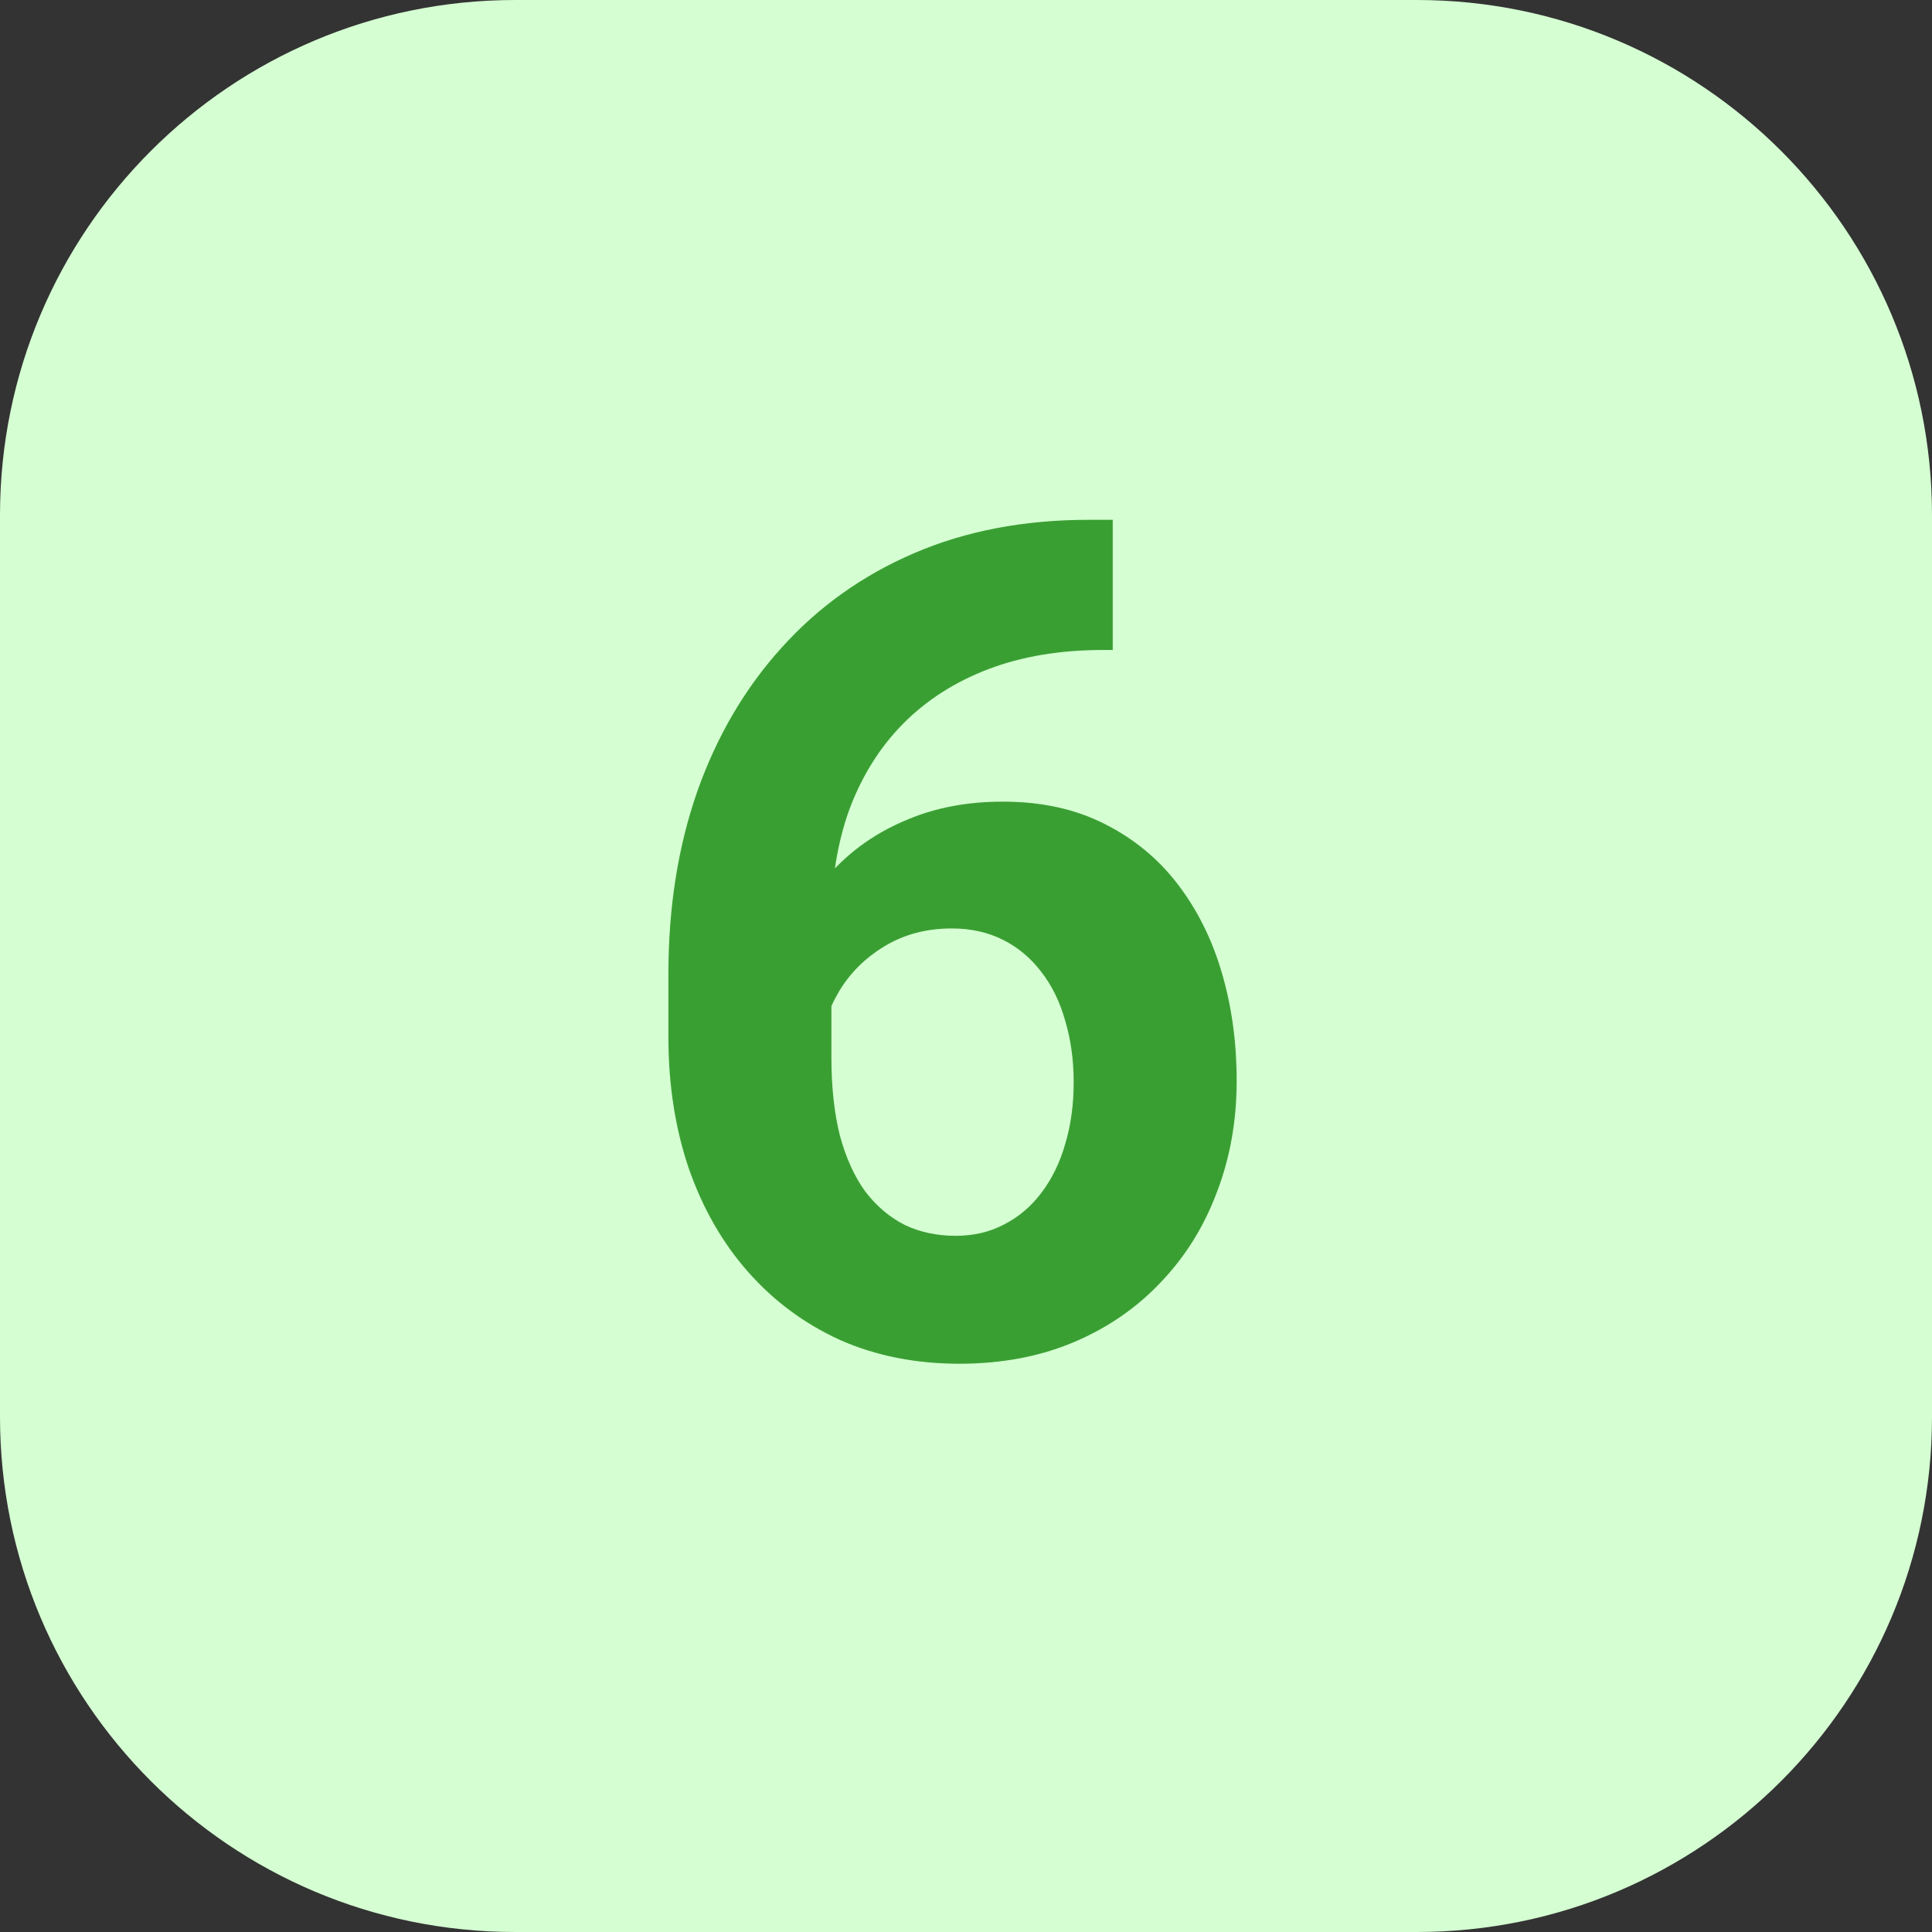
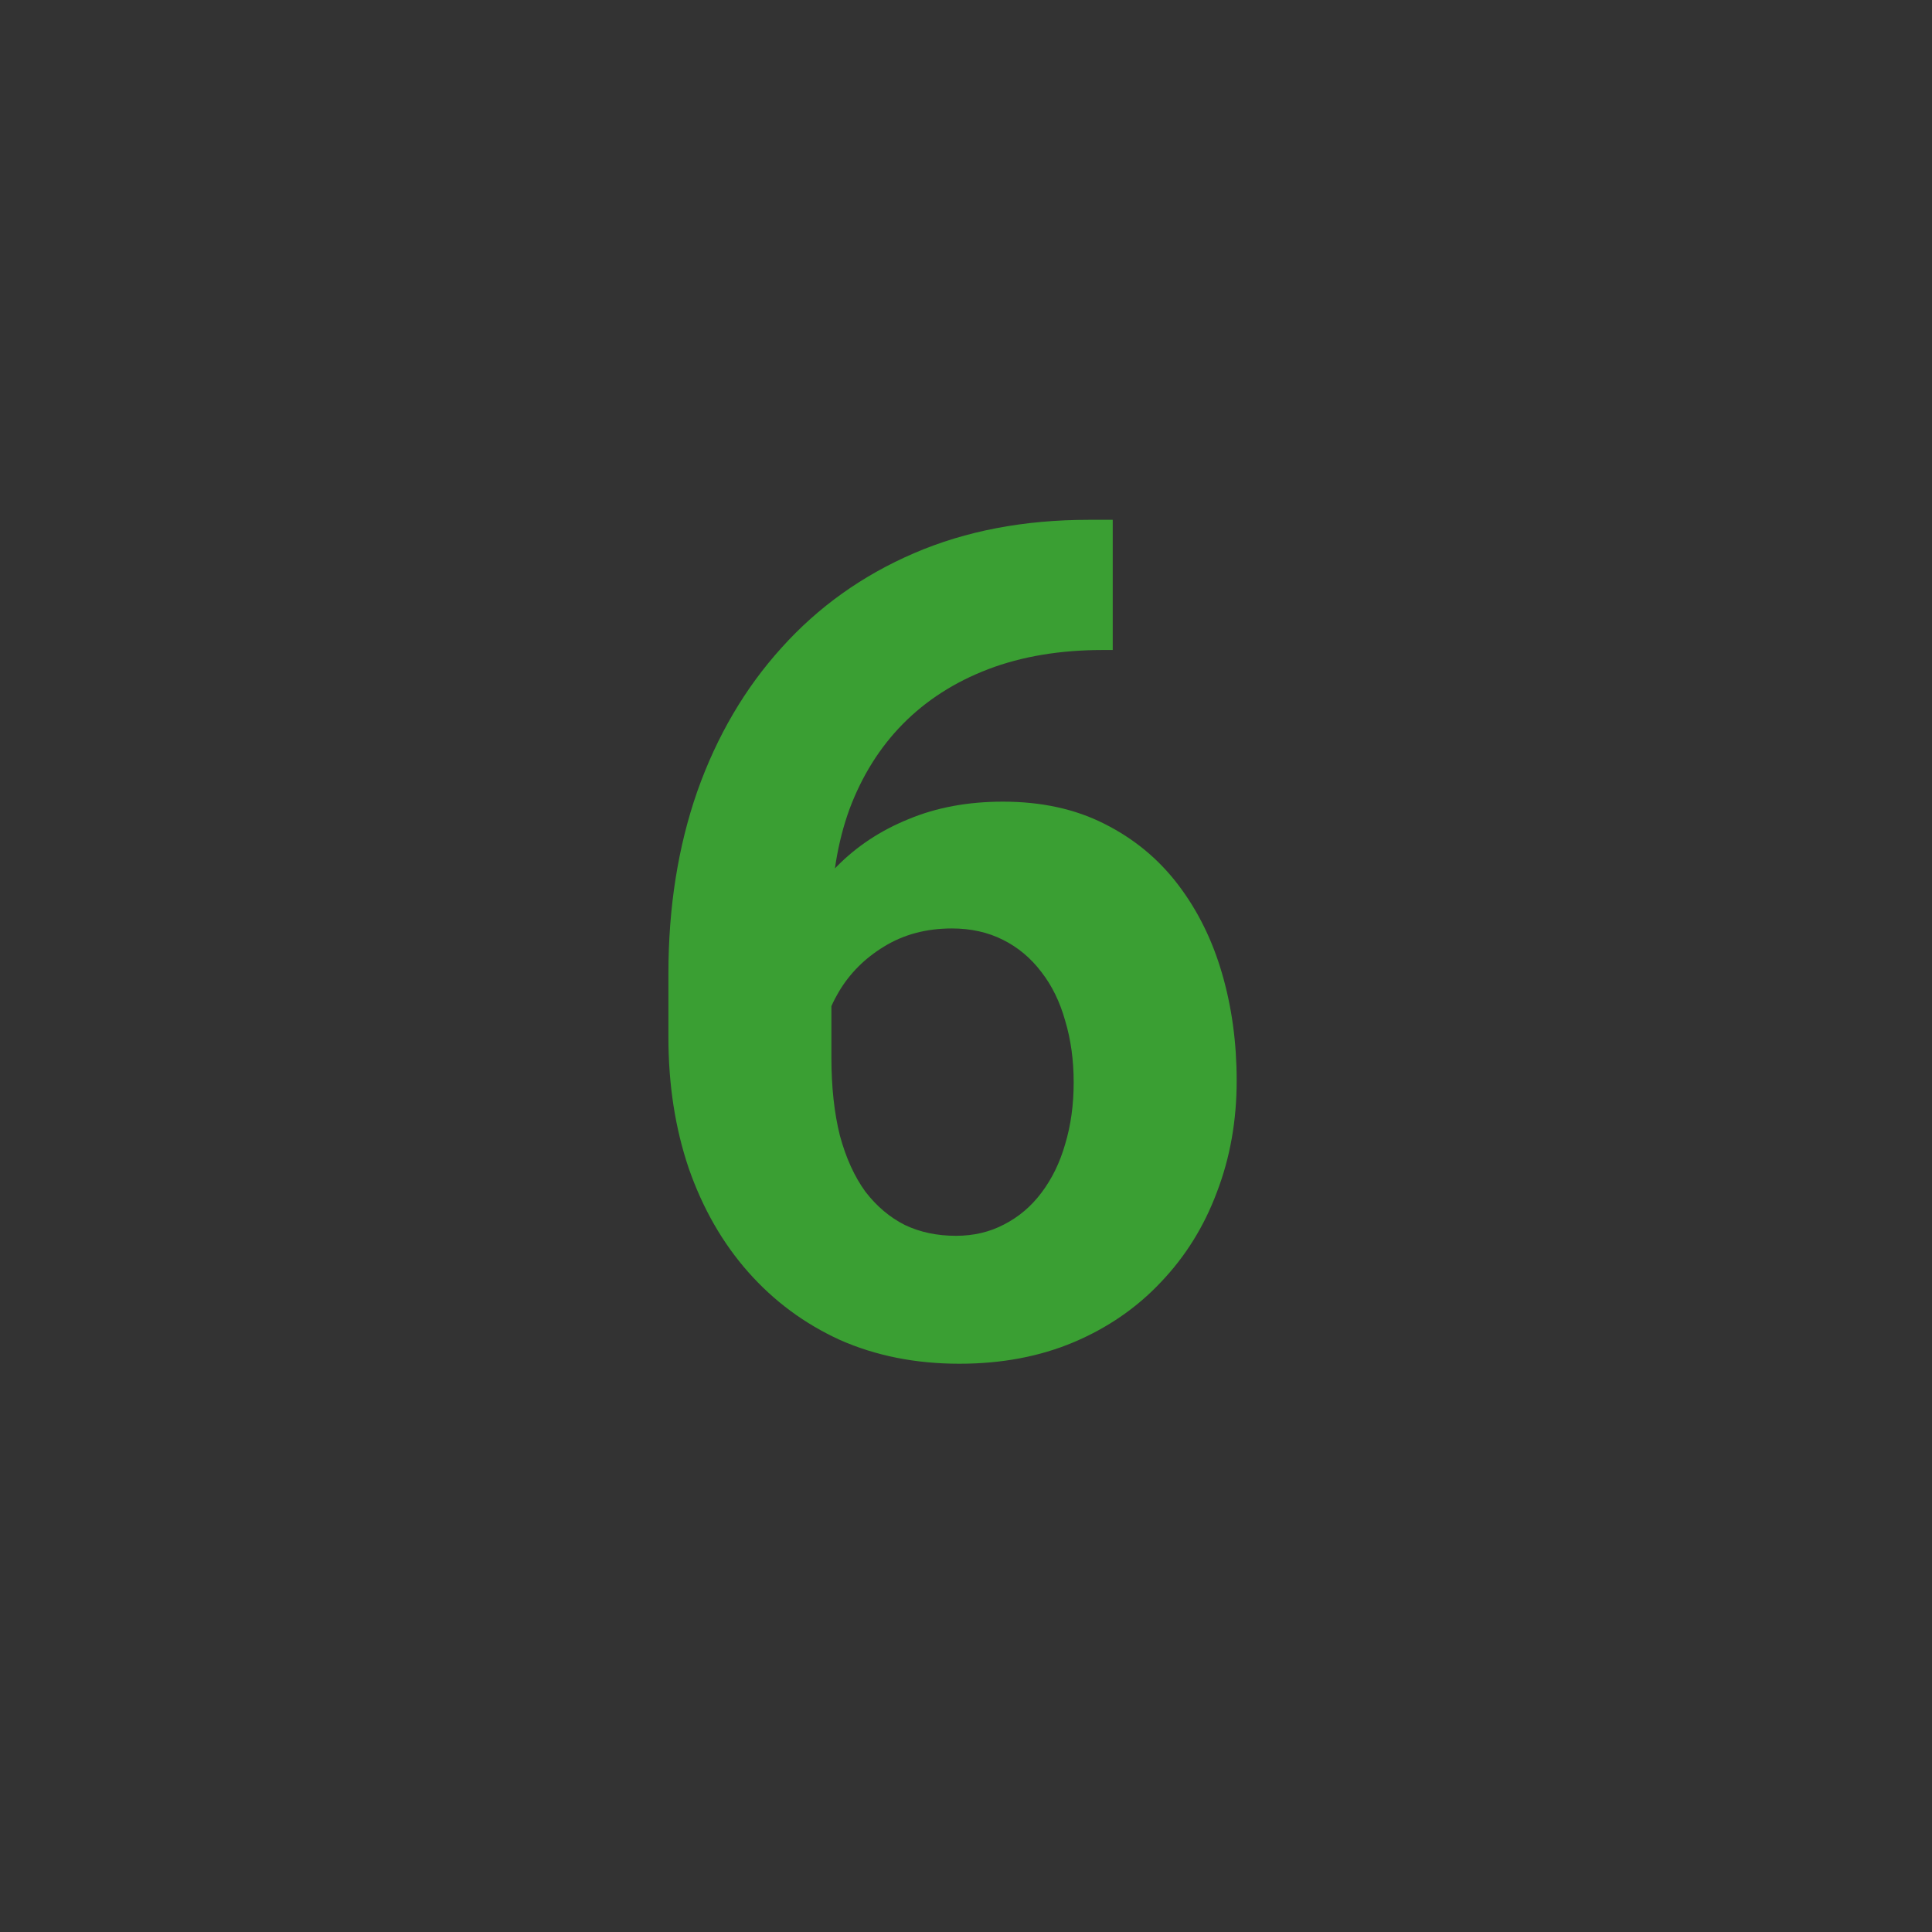
<svg xmlns="http://www.w3.org/2000/svg" width="60" height="60" viewBox="0 0 60 60" fill="none">
  <rect x="0" y="0" width="60" height="60" fill="#333333" stroke="none" />
-   <path d="M0 16C0 7.163 7.163 0 16 0H44C52.837 0 60 7.163 60 16V44C60 52.837 52.837 60 44 60H16C7.163 60 0 52.837 0 44V16Z" fill="#D5FFD2" />
-   <path d="M33.818 16.143H34.557V20.186H34.258C32.922 20.186 31.732 20.385 30.689 20.783C29.646 21.182 28.762 21.75 28.035 22.488C27.32 23.215 26.77 24.094 26.383 25.125C26.008 26.156 25.82 27.311 25.82 28.588V32.842C25.82 33.756 25.908 34.565 26.084 35.268C26.271 35.959 26.535 36.539 26.875 37.008C27.227 37.465 27.637 37.81 28.105 38.045C28.574 38.268 29.102 38.379 29.688 38.379C30.238 38.379 30.736 38.262 31.182 38.027C31.639 37.793 32.025 37.465 32.342 37.043C32.67 36.609 32.916 36.105 33.08 35.531C33.256 34.945 33.344 34.307 33.344 33.615C33.344 32.924 33.256 32.285 33.08 31.699C32.916 31.113 32.67 30.609 32.342 30.188C32.014 29.754 31.615 29.42 31.146 29.186C30.678 28.951 30.15 28.834 29.564 28.834C28.768 28.834 28.064 29.021 27.455 29.396C26.857 29.76 26.389 30.229 26.049 30.803C25.709 31.377 25.527 31.98 25.504 32.613L23.975 31.629C24.01 30.727 24.197 29.871 24.537 29.062C24.889 28.254 25.369 27.539 25.979 26.918C26.6 26.285 27.344 25.793 28.211 25.441C29.078 25.078 30.057 24.896 31.146 24.896C32.342 24.896 33.391 25.125 34.293 25.582C35.207 26.039 35.969 26.666 36.578 27.463C37.188 28.26 37.645 29.18 37.949 30.223C38.254 31.266 38.406 32.379 38.406 33.562C38.406 34.805 38.201 35.959 37.791 37.025C37.393 38.092 36.812 39.023 36.051 39.82C35.301 40.617 34.398 41.238 33.344 41.684C32.289 42.129 31.105 42.352 29.793 42.352C28.434 42.352 27.197 42.105 26.084 41.613C24.982 41.109 24.033 40.406 23.236 39.504C22.439 38.602 21.824 37.529 21.391 36.287C20.969 35.045 20.758 33.685 20.758 32.209V30.24C20.758 28.178 21.057 26.291 21.654 24.58C22.264 22.857 23.137 21.369 24.273 20.115C25.41 18.85 26.781 17.871 28.387 17.18C29.992 16.488 31.803 16.143 33.818 16.143Z" fill="#3A9F33" />
+   <path d="M33.818 16.143H34.557V20.186H34.258C32.922 20.186 31.732 20.385 30.689 20.783C29.646 21.182 28.762 21.75 28.035 22.488C27.32 23.215 26.77 24.094 26.383 25.125C26.008 26.156 25.82 27.311 25.82 28.588V32.842C25.82 33.756 25.908 34.565 26.084 35.268C26.271 35.959 26.535 36.539 26.875 37.008C27.227 37.465 27.637 37.81 28.105 38.045C28.574 38.268 29.102 38.379 29.688 38.379C30.238 38.379 30.736 38.262 31.182 38.027C31.639 37.793 32.025 37.465 32.342 37.043C32.67 36.609 32.916 36.105 33.08 35.531C33.256 34.945 33.344 34.307 33.344 33.615C33.344 32.924 33.256 32.285 33.08 31.699C32.916 31.113 32.67 30.609 32.342 30.188C32.014 29.754 31.615 29.42 31.146 29.186C30.678 28.951 30.15 28.834 29.564 28.834C28.768 28.834 28.064 29.021 27.455 29.396C26.857 29.76 26.389 30.229 26.049 30.803C25.709 31.377 25.527 31.98 25.504 32.613C24.01 30.727 24.197 29.871 24.537 29.062C24.889 28.254 25.369 27.539 25.979 26.918C26.6 26.285 27.344 25.793 28.211 25.441C29.078 25.078 30.057 24.896 31.146 24.896C32.342 24.896 33.391 25.125 34.293 25.582C35.207 26.039 35.969 26.666 36.578 27.463C37.188 28.26 37.645 29.18 37.949 30.223C38.254 31.266 38.406 32.379 38.406 33.562C38.406 34.805 38.201 35.959 37.791 37.025C37.393 38.092 36.812 39.023 36.051 39.82C35.301 40.617 34.398 41.238 33.344 41.684C32.289 42.129 31.105 42.352 29.793 42.352C28.434 42.352 27.197 42.105 26.084 41.613C24.982 41.109 24.033 40.406 23.236 39.504C22.439 38.602 21.824 37.529 21.391 36.287C20.969 35.045 20.758 33.685 20.758 32.209V30.24C20.758 28.178 21.057 26.291 21.654 24.58C22.264 22.857 23.137 21.369 24.273 20.115C25.41 18.85 26.781 17.871 28.387 17.18C29.992 16.488 31.803 16.143 33.818 16.143Z" fill="#3A9F33" />
</svg>